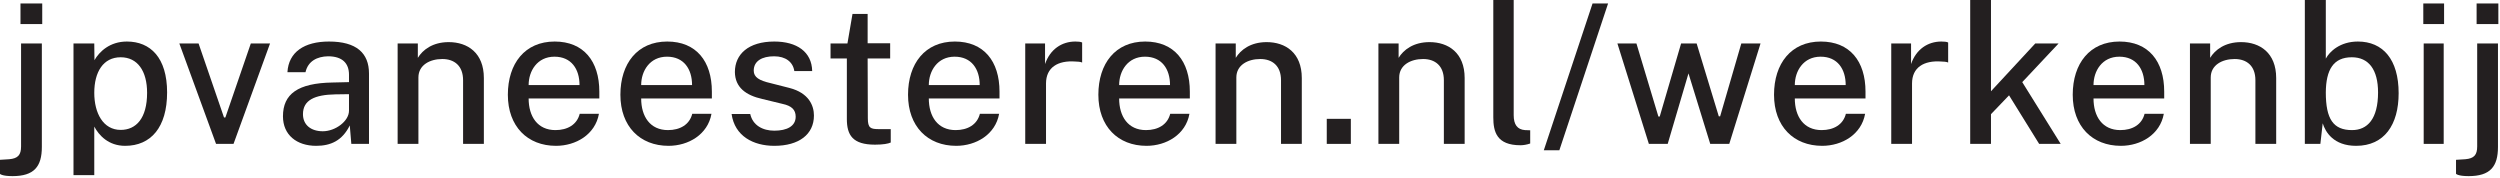
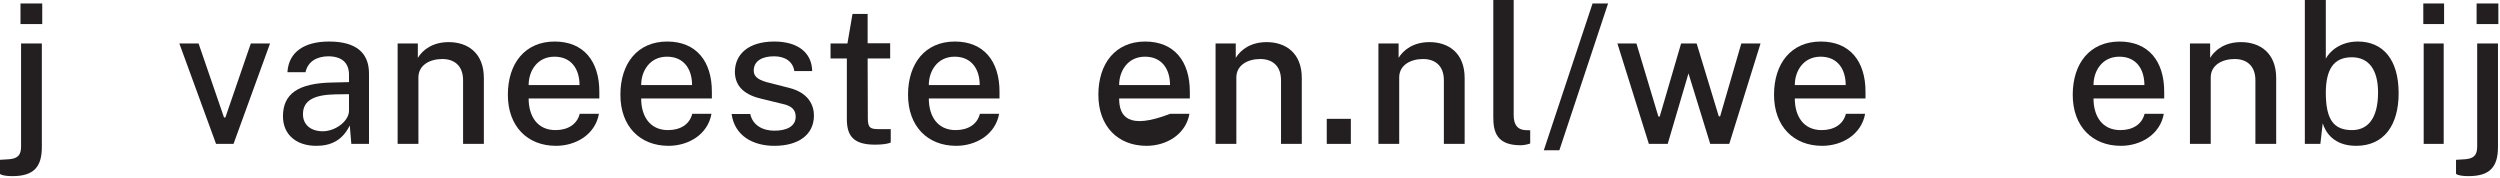
<svg xmlns="http://www.w3.org/2000/svg" width="100%" height="100%" viewBox="0 0 1094 78" version="1.1" xml:space="preserve" style="fill-rule:evenodd;clip-rule:evenodd;stroke-linejoin:round;stroke-miterlimit:2;">
  <g transform="matrix(1,0,0,1,-1048.41,-4646.33)">
    <g transform="matrix(8.333,0,0,8.333,0,0)">
      <g transform="matrix(1,0,0,1,160.137,591.675)">
        <g transform="matrix(10.199,0,0,10.199,-34.114,-26.537)">
          <path d="M-0.021,0.154C-0.021,0.154 -0.012,0.166 0.044,0.166C0.155,0.166 0.195,0.117 0.195,0.016L0.195,-0.517L0.088,-0.517L0.088,0.013C0.088,0.057 0.072,0.075 0.027,0.079L-0.021,0.082L-0.021,0.154ZM0.085,-0.723L0.085,-0.617L0.197,-0.617L0.197,-0.723L0.085,-0.723Z" style="fill:rgb(35,31,32);fill-rule:nonzero;" />
        </g>
        <g transform="matrix(10.199,0,0,10.199,-31.208,-26.537)">
-           <path d="M0.18,0.161L0.18,-0.089C0.204,-0.044 0.253,0.01 0.339,0.01C0.471,0.01 0.555,-0.085 0.555,-0.265C0.555,-0.444 0.469,-0.527 0.348,-0.527C0.26,-0.527 0.206,-0.475 0.181,-0.431L0.18,-0.517L0.073,-0.517L0.073,0.161L0.18,0.161ZM0.18,-0.263C0.18,-0.37 0.226,-0.446 0.316,-0.446C0.403,-0.446 0.452,-0.375 0.452,-0.263C0.452,-0.131 0.395,-0.072 0.316,-0.072C0.226,-0.072 0.18,-0.158 0.18,-0.263Z" style="fill:rgb(35,31,32);fill-rule:nonzero;" />
-         </g>
+           </g>
        <g transform="matrix(10.199,0,0,10.199,-25.119,-26.537)">
          <path d="M0.251,-0.136L0.12,-0.517L0.021,-0.517L0.21,-0L0.3,-0L0.488,-0.517L0.389,-0.517L0.258,-0.136L0.251,-0.136Z" style="fill:rgb(35,31,32);fill-rule:nonzero;" />
        </g>
        <g transform="matrix(10.199,0,0,10.199,-19.963,-26.537)">
          <path d="M0.401,-0L0.492,-0L0.492,-0.362C0.492,-0.468 0.427,-0.527 0.286,-0.527C0.159,-0.527 0.078,-0.473 0.072,-0.369L0.165,-0.369C0.178,-0.427 0.226,-0.45 0.281,-0.451C0.355,-0.451 0.389,-0.415 0.389,-0.356L0.389,-0.318L0.304,-0.316C0.126,-0.313 0.049,-0.257 0.049,-0.142C0.049,-0.046 0.12,0.01 0.22,0.01C0.294,0.01 0.354,-0.016 0.393,-0.095L0.401,-0ZM0.389,-0.171C0.389,-0.117 0.319,-0.065 0.254,-0.065C0.194,-0.065 0.152,-0.097 0.152,-0.153C0.152,-0.226 0.213,-0.253 0.319,-0.255L0.389,-0.256L0.389,-0.171Z" style="fill:rgb(35,31,32);fill-rule:nonzero;" />
        </g>
        <g transform="matrix(10.199,0,0,10.199,-14.186,-26.537)">
          <path d="M0.18,-0L0.18,-0.342C0.18,-0.406 0.239,-0.437 0.303,-0.437C0.365,-0.437 0.41,-0.402 0.41,-0.328L0.41,-0L0.517,-0L0.517,-0.339C0.517,-0.469 0.433,-0.524 0.336,-0.524C0.253,-0.524 0.202,-0.484 0.177,-0.443L0.177,-0.517L0.073,-0.517L0.073,-0L0.18,-0Z" style="fill:rgb(35,31,32);fill-rule:nonzero;" />
        </g>
        <g transform="matrix(10.199,0,0,10.199,-8.153,-26.537)">
          <path d="M0.419,-0.155C0.405,-0.099 0.356,-0.071 0.294,-0.071C0.202,-0.071 0.156,-0.141 0.156,-0.234L0.52,-0.234L0.52,-0.269C0.52,-0.426 0.439,-0.527 0.29,-0.527C0.137,-0.527 0.049,-0.414 0.049,-0.253C0.049,-0.09 0.15,0.01 0.297,0.01C0.399,0.01 0.499,-0.048 0.518,-0.155L0.419,-0.155ZM0.289,-0.449C0.376,-0.449 0.418,-0.385 0.418,-0.303L0.156,-0.303C0.156,-0.375 0.2,-0.449 0.289,-0.449Z" style="fill:rgb(35,31,32);fill-rule:nonzero;" />
        </g>
        <g transform="matrix(10.199,0,0,10.199,-2.243,-26.537)">
          <path d="M0.419,-0.155C0.405,-0.099 0.356,-0.071 0.294,-0.071C0.202,-0.071 0.156,-0.141 0.156,-0.234L0.52,-0.234L0.52,-0.269C0.52,-0.426 0.439,-0.527 0.29,-0.527C0.137,-0.527 0.049,-0.414 0.049,-0.253C0.049,-0.09 0.15,0.01 0.297,0.01C0.399,0.01 0.499,-0.048 0.518,-0.155L0.419,-0.155ZM0.289,-0.449C0.376,-0.449 0.418,-0.385 0.418,-0.303L0.156,-0.303C0.156,-0.375 0.2,-0.449 0.289,-0.449Z" style="fill:rgb(35,31,32);fill-rule:nonzero;" />
        </g>
        <g transform="matrix(10.199,0,0,10.199,3.637,-26.537)">
          <path d="M0.045,-0.154C0.061,-0.04 0.157,0.01 0.265,0.01C0.392,0.01 0.469,-0.049 0.469,-0.146C0.469,-0.196 0.444,-0.262 0.343,-0.288L0.245,-0.313C0.188,-0.326 0.159,-0.343 0.159,-0.377C0.159,-0.427 0.202,-0.451 0.264,-0.451C0.323,-0.451 0.361,-0.422 0.368,-0.375L0.46,-0.375C0.458,-0.474 0.381,-0.527 0.265,-0.527C0.131,-0.527 0.062,-0.461 0.062,-0.37C0.063,-0.291 0.118,-0.25 0.204,-0.231L0.307,-0.206C0.354,-0.196 0.375,-0.176 0.375,-0.14C0.375,-0.091 0.33,-0.068 0.265,-0.068C0.206,-0.068 0.154,-0.095 0.141,-0.154L0.045,-0.154Z" style="fill:rgb(35,31,32);fill-rule:nonzero;" />
        </g>
        <g transform="matrix(10.199,0,0,10.199,8.864,-26.537)">
          <path d="M0.126,-0.128C0.126,-0.045 0.156,0.004 0.271,0.004C0.313,0.004 0.339,-0.001 0.352,-0.007L0.352,-0.076L0.292,-0.076C0.248,-0.076 0.234,-0.081 0.234,-0.132L0.233,-0.44L0.349,-0.44L0.349,-0.518L0.233,-0.518L0.233,-0.669L0.155,-0.669L0.129,-0.517L0.042,-0.517L0.042,-0.44L0.126,-0.44L0.126,-0.128Z" style="fill:rgb(35,31,32);fill-rule:nonzero;" />
        </g>
        <g transform="matrix(10.199,0,0,10.199,12.862,-26.537)">
          <path d="M0.419,-0.155C0.405,-0.099 0.356,-0.071 0.294,-0.071C0.202,-0.071 0.156,-0.141 0.156,-0.234L0.52,-0.234L0.52,-0.269C0.52,-0.426 0.439,-0.527 0.29,-0.527C0.137,-0.527 0.049,-0.414 0.049,-0.253C0.049,-0.09 0.15,0.01 0.297,0.01C0.399,0.01 0.499,-0.048 0.518,-0.155L0.419,-0.155ZM0.289,-0.449C0.376,-0.449 0.418,-0.385 0.418,-0.303L0.156,-0.303C0.156,-0.375 0.2,-0.449 0.289,-0.449Z" style="fill:rgb(35,31,32);fill-rule:nonzero;" />
        </g>
        <g transform="matrix(10.199,0,0,10.199,18.772,-26.537)">
-           <path d="M0.18,-0L0.18,-0.311C0.18,-0.393 0.24,-0.431 0.332,-0.424C0.341,-0.424 0.357,-0.423 0.366,-0.419L0.366,-0.522C0.359,-0.526 0.345,-0.527 0.331,-0.527C0.261,-0.527 0.201,-0.487 0.175,-0.411L0.175,-0.517L0.073,-0.517L0.073,-0L0.18,-0Z" style="fill:rgb(35,31,32);fill-rule:nonzero;" />
-         </g>
+           </g>
        <g transform="matrix(10.199,0,0,10.199,22.857,-26.537)">
-           <path d="M0.419,-0.155C0.405,-0.099 0.356,-0.071 0.294,-0.071C0.202,-0.071 0.156,-0.141 0.156,-0.234L0.52,-0.234L0.52,-0.269C0.52,-0.426 0.439,-0.527 0.29,-0.527C0.137,-0.527 0.049,-0.414 0.049,-0.253C0.049,-0.09 0.15,0.01 0.297,0.01C0.399,0.01 0.499,-0.048 0.518,-0.155L0.419,-0.155ZM0.289,-0.449C0.376,-0.449 0.418,-0.385 0.418,-0.303L0.156,-0.303C0.156,-0.375 0.2,-0.449 0.289,-0.449Z" style="fill:rgb(35,31,32);fill-rule:nonzero;" />
+           <path d="M0.419,-0.155C0.202,-0.071 0.156,-0.141 0.156,-0.234L0.52,-0.234L0.52,-0.269C0.52,-0.426 0.439,-0.527 0.29,-0.527C0.137,-0.527 0.049,-0.414 0.049,-0.253C0.049,-0.09 0.15,0.01 0.297,0.01C0.399,0.01 0.499,-0.048 0.518,-0.155L0.419,-0.155ZM0.289,-0.449C0.376,-0.449 0.418,-0.385 0.418,-0.303L0.156,-0.303C0.156,-0.375 0.2,-0.449 0.289,-0.449Z" style="fill:rgb(35,31,32);fill-rule:nonzero;" />
        </g>
        <g transform="matrix(10.199,0,0,10.199,28.767,-26.537)">
          <path d="M0.18,-0L0.18,-0.342C0.18,-0.406 0.239,-0.437 0.303,-0.437C0.365,-0.437 0.41,-0.402 0.41,-0.328L0.41,-0L0.517,-0L0.517,-0.339C0.517,-0.469 0.433,-0.524 0.336,-0.524C0.253,-0.524 0.202,-0.484 0.177,-0.443L0.177,-0.517L0.073,-0.517L0.073,-0L0.18,-0Z" style="fill:rgb(35,31,32);fill-rule:nonzero;" />
        </g>
        <g transform="matrix(10.199,0,0,10.199,34.8,-26.537)">
          <rect x="0.054" y="-0.129" width="0.124" height="0.129" style="fill:rgb(35,31,32);fill-rule:nonzero;" />
        </g>
        <g transform="matrix(10.199,0,0,10.199,37.319,-26.537)">
          <path d="M0.18,-0L0.18,-0.342C0.18,-0.406 0.239,-0.437 0.303,-0.437C0.365,-0.437 0.41,-0.402 0.41,-0.328L0.41,-0L0.517,-0L0.517,-0.339C0.517,-0.469 0.433,-0.524 0.336,-0.524C0.253,-0.524 0.202,-0.484 0.177,-0.443L0.177,-0.517L0.073,-0.517L0.073,-0L0.18,-0Z" style="fill:rgb(35,31,32);fill-rule:nonzero;" />
        </g>
        <g transform="matrix(10.199,0,0,10.199,43.352,-26.537)">
          <path d="M0.073,-0.137C0.073,-0.063 0.09,0.007 0.213,0.007C0.228,0.007 0.246,0.004 0.263,-0.002L0.263,-0.07L0.236,-0.071C0.197,-0.074 0.178,-0.099 0.178,-0.148L0.178,-0.743L0.073,-0.743L0.073,-0.137Z" style="fill:rgb(35,31,32);fill-rule:nonzero;" />
        </g>
        <g transform="matrix(10.199,0,0,10.199,46.616,-26.537)">
          <path d="M0.093,0.033L0.344,-0.723L0.264,-0.723L0.013,0.033L0.093,0.033Z" style="fill:rgb(35,31,32);fill-rule:nonzero;" />
        </g>
        <g transform="matrix(10.199,0,0,10.199,50.379,-26.537)">
          <path d="M0.234,-0.141L0.121,-0.517L0.023,-0.517L0.185,-0L0.282,-0L0.389,-0.363L0.501,-0L0.599,-0L0.76,-0.517L0.661,-0.517L0.552,-0.142L0.545,-0.142L0.431,-0.517L0.351,-0.517L0.241,-0.141L0.234,-0.141Z" style="fill:rgb(35,31,32);fill-rule:nonzero;" />
        </g>
        <g transform="matrix(10.199,0,0,10.199,58.339,-26.537)">
          <path d="M0.419,-0.155C0.405,-0.099 0.356,-0.071 0.294,-0.071C0.202,-0.071 0.156,-0.141 0.156,-0.234L0.52,-0.234L0.52,-0.269C0.52,-0.426 0.439,-0.527 0.29,-0.527C0.137,-0.527 0.049,-0.414 0.049,-0.253C0.049,-0.09 0.15,0.01 0.297,0.01C0.399,0.01 0.499,-0.048 0.518,-0.155L0.419,-0.155ZM0.289,-0.449C0.376,-0.449 0.418,-0.385 0.418,-0.303L0.156,-0.303C0.156,-0.375 0.2,-0.449 0.289,-0.449Z" style="fill:rgb(35,31,32);fill-rule:nonzero;" />
        </g>
        <g transform="matrix(10.199,0,0,10.199,64.25,-26.537)">
-           <path d="M0.18,-0L0.18,-0.311C0.18,-0.393 0.24,-0.431 0.332,-0.424C0.341,-0.424 0.357,-0.423 0.366,-0.419L0.366,-0.522C0.359,-0.526 0.345,-0.527 0.331,-0.527C0.261,-0.527 0.201,-0.487 0.175,-0.411L0.175,-0.517L0.073,-0.517L0.073,-0L0.18,-0Z" style="fill:rgb(35,31,32);fill-rule:nonzero;" />
-         </g>
+           </g>
        <g transform="matrix(10.199,0,0,10.199,68.396,-26.537)">
-           <path d="M0.18,-0L0.18,-0.153L0.273,-0.25L0.428,-0L0.539,-0L0.341,-0.318L0.528,-0.517L0.408,-0.517L0.18,-0.271L0.18,-0.743L0.073,-0.743L0.073,-0L0.18,-0Z" style="fill:rgb(35,31,32);fill-rule:nonzero;" />
-         </g>
+           </g>
        <g transform="matrix(10.199,0,0,10.199,74.025,-26.537)">
          <path d="M0.419,-0.155C0.405,-0.099 0.356,-0.071 0.294,-0.071C0.202,-0.071 0.156,-0.141 0.156,-0.234L0.52,-0.234L0.52,-0.269C0.52,-0.426 0.439,-0.527 0.29,-0.527C0.137,-0.527 0.049,-0.414 0.049,-0.253C0.049,-0.09 0.15,0.01 0.297,0.01C0.399,0.01 0.499,-0.048 0.518,-0.155L0.419,-0.155ZM0.289,-0.449C0.376,-0.449 0.418,-0.385 0.418,-0.303L0.156,-0.303C0.156,-0.375 0.2,-0.449 0.289,-0.449Z" style="fill:rgb(35,31,32);fill-rule:nonzero;" />
        </g>
        <g transform="matrix(10.199,0,0,10.199,79.936,-26.537)">
          <path d="M0.18,-0L0.18,-0.342C0.18,-0.406 0.239,-0.437 0.303,-0.437C0.365,-0.437 0.41,-0.402 0.41,-0.328L0.41,-0L0.517,-0L0.517,-0.339C0.517,-0.469 0.433,-0.524 0.336,-0.524C0.253,-0.524 0.202,-0.484 0.177,-0.443L0.177,-0.517L0.073,-0.517L0.073,-0L0.18,-0Z" style="fill:rgb(35,31,32);fill-rule:nonzero;" />
        </g>
        <g transform="matrix(10.199,0,0,10.199,85.969,-26.537)">
          <path d="M0.073,-0L0.153,-0L0.165,-0.106C0.179,-0.061 0.221,0.01 0.337,0.01C0.482,0.01 0.556,-0.098 0.556,-0.261C0.556,-0.435 0.475,-0.527 0.346,-0.527C0.254,-0.527 0.2,-0.475 0.181,-0.439L0.181,-0.743L0.073,-0.743L0.073,-0ZM0.181,-0.265C0.182,-0.382 0.22,-0.446 0.315,-0.446C0.402,-0.446 0.45,-0.382 0.45,-0.265C0.45,-0.128 0.395,-0.071 0.316,-0.071C0.22,-0.071 0.181,-0.127 0.181,-0.265Z" style="fill:rgb(35,31,32);fill-rule:nonzero;" />
        </g>
        <g transform="matrix(10.199,0,0,10.199,92.19,-26.537)">
          <path d="M0.178,-0L0.178,-0.517L0.075,-0.517L0.075,-0L0.178,-0ZM0.073,-0.723L0.073,-0.617L0.18,-0.617L0.18,-0.723L0.073,-0.723Z" style="fill:rgb(35,31,32);fill-rule:nonzero;" />
        </g>
        <g transform="matrix(10.199,0,0,10.199,94.867,-26.537)">
          <path d="M-0.021,0.154C-0.021,0.154 -0.012,0.166 0.044,0.166C0.155,0.166 0.195,0.117 0.195,0.016L0.195,-0.517L0.088,-0.517L0.088,0.013C0.088,0.057 0.072,0.075 0.027,0.079L-0.021,0.082L-0.021,0.154ZM0.085,-0.723L0.085,-0.617L0.197,-0.617L0.197,-0.723L0.085,-0.723Z" style="fill:rgb(35,31,32);fill-rule:nonzero;" />
        </g>
      </g>
    </g>
  </g>
</svg>